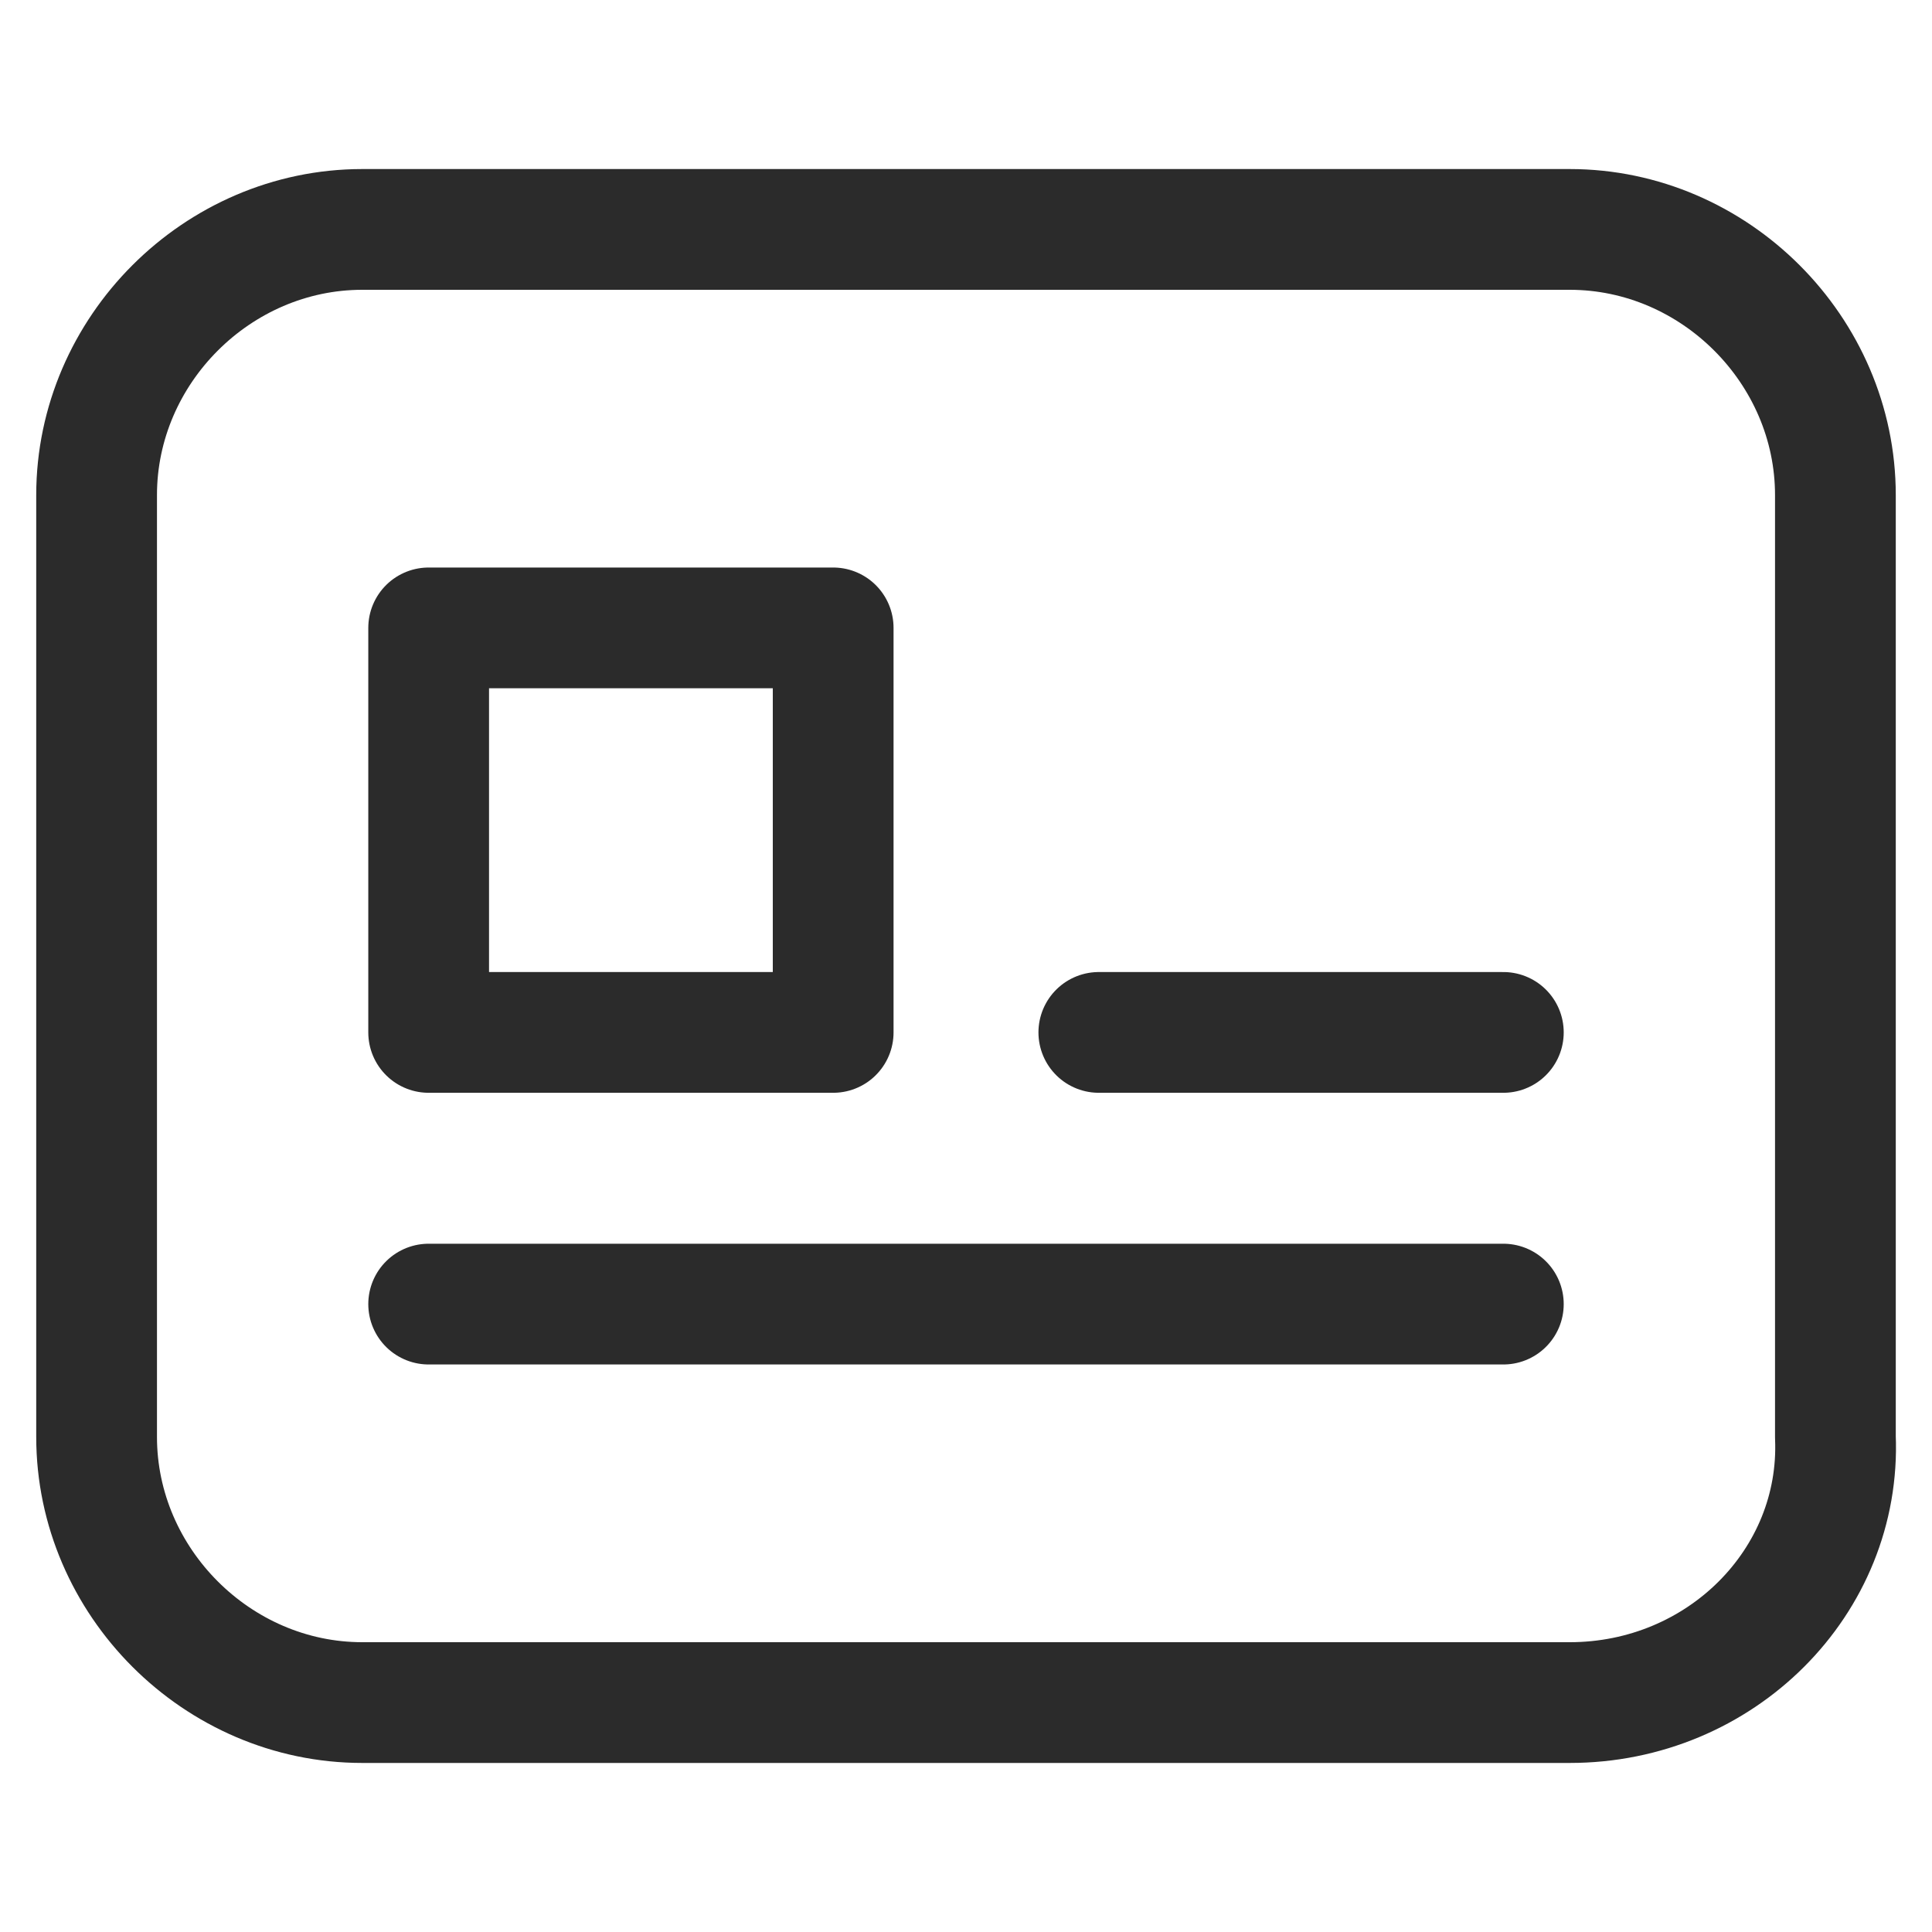
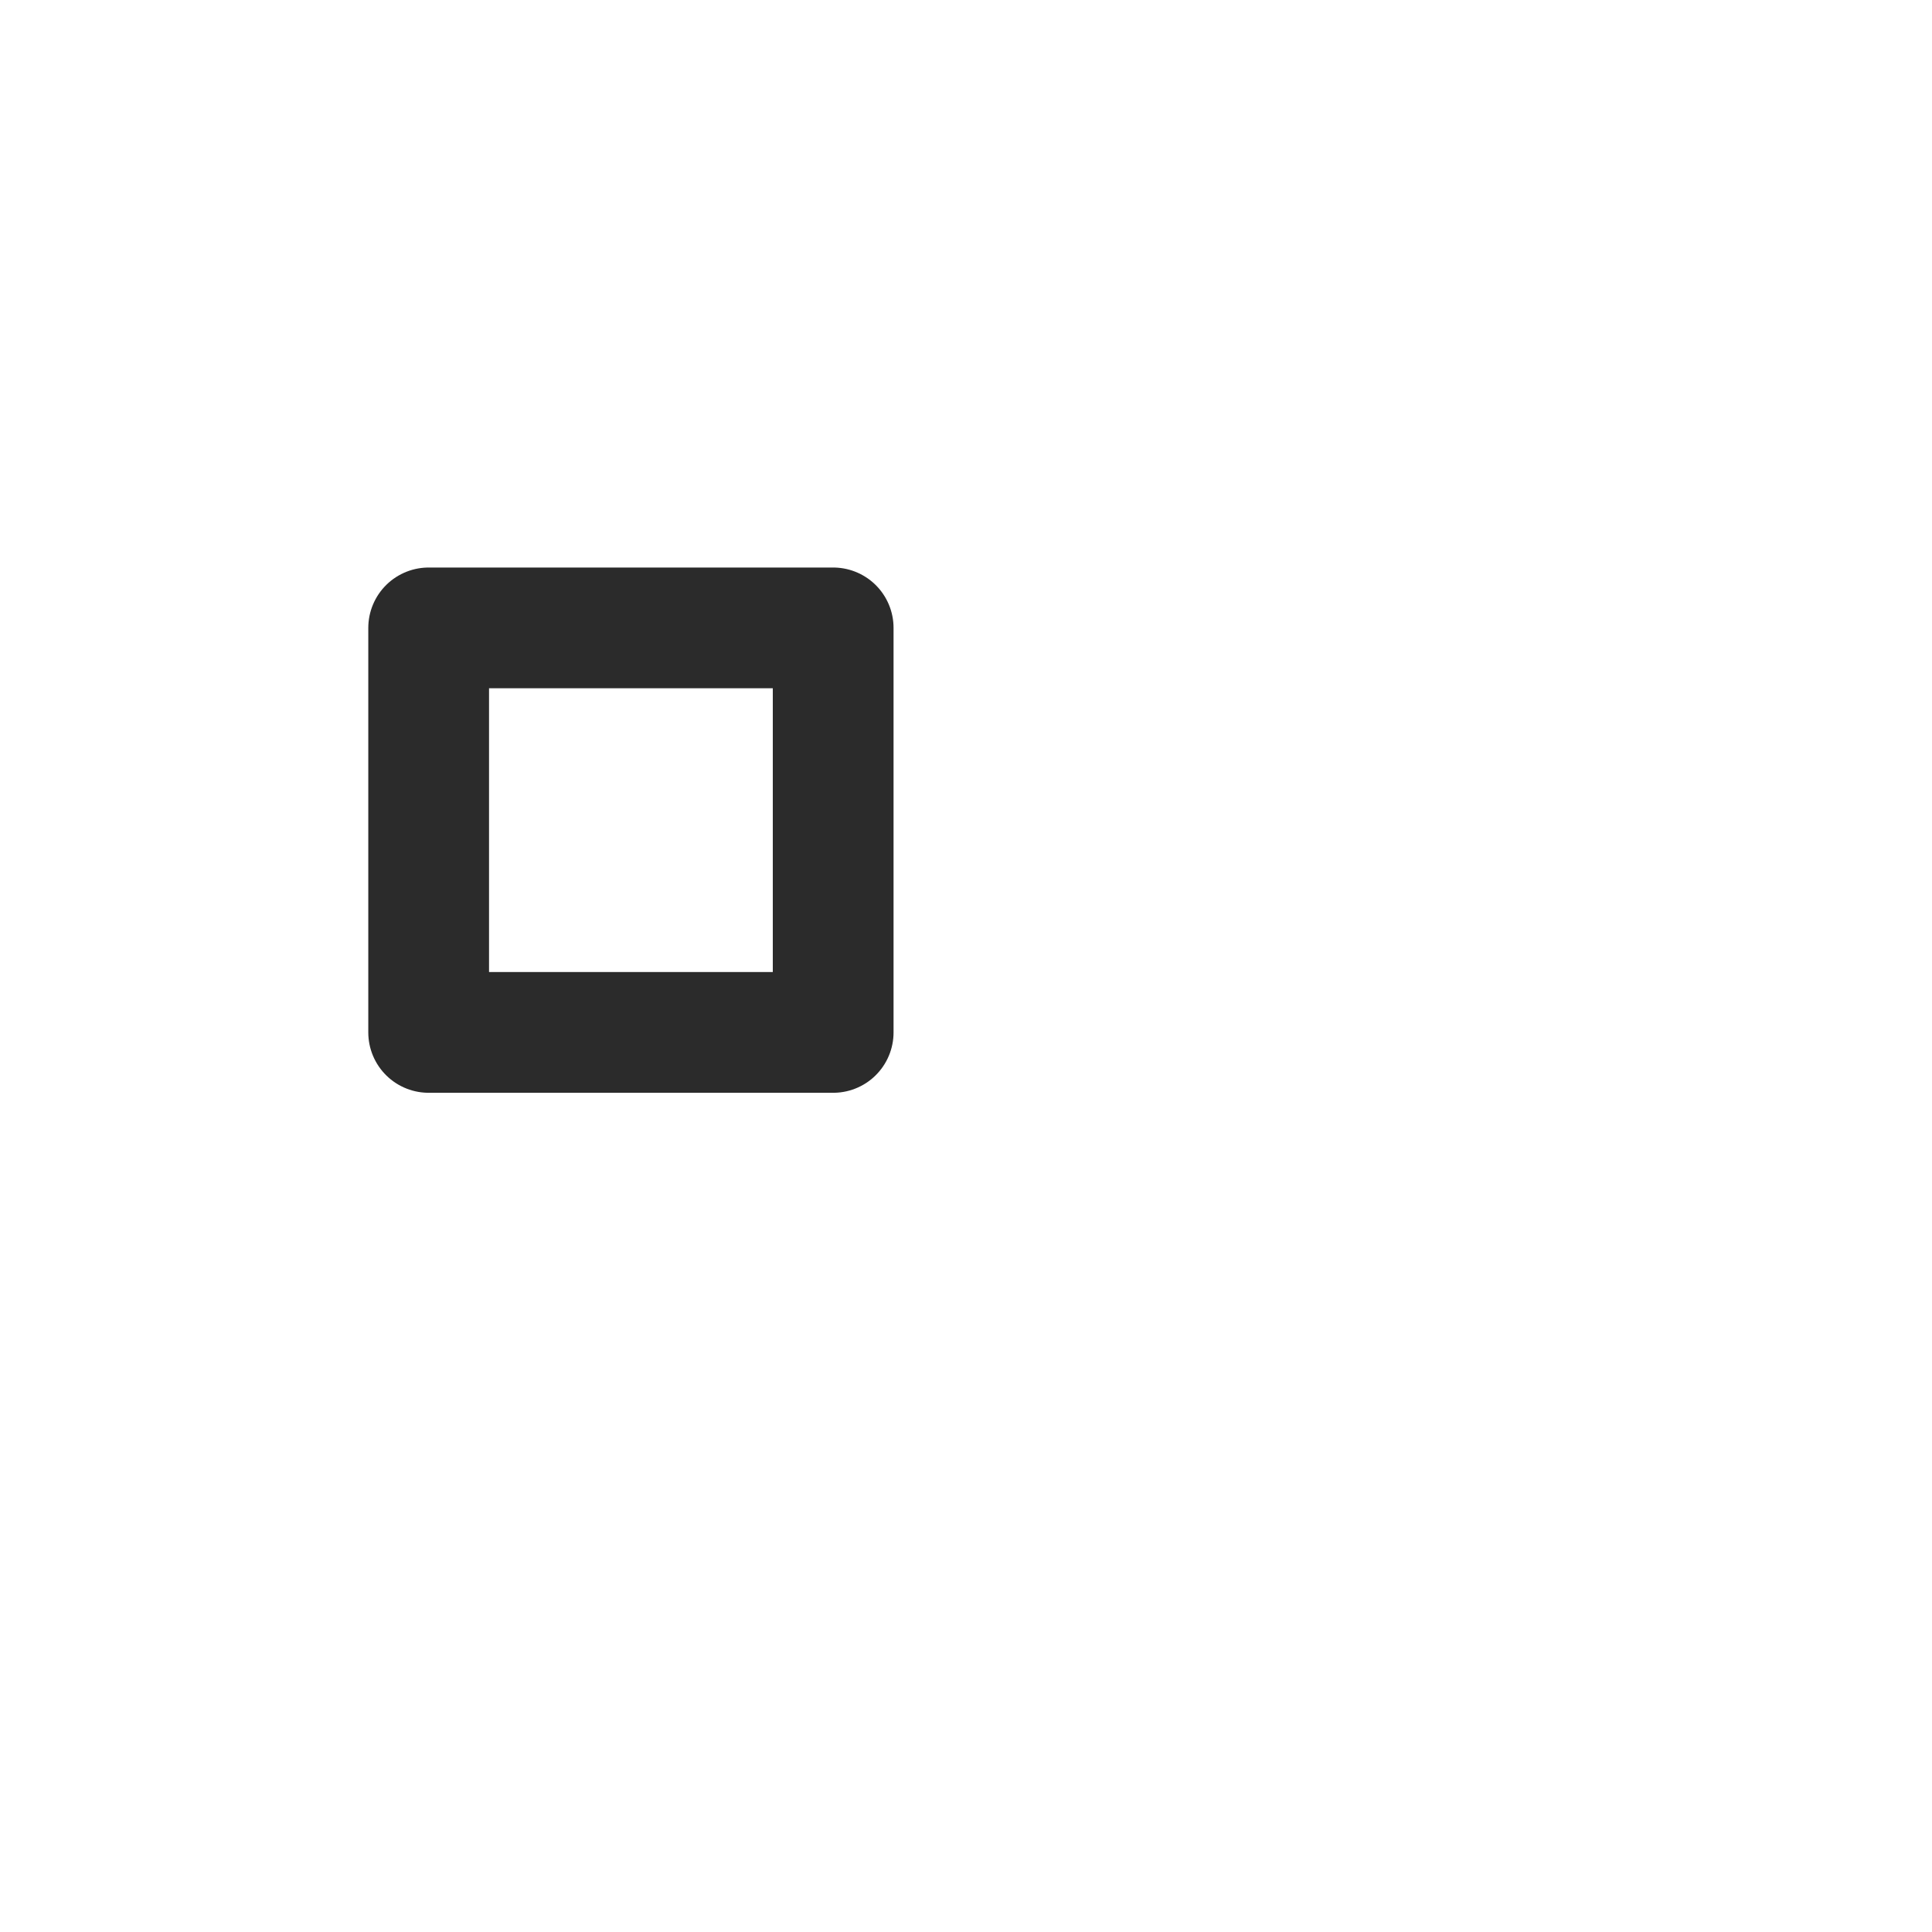
<svg xmlns="http://www.w3.org/2000/svg" width="32" height="32" style="width: 52px; height: 52px; fill: none; stroke: #2b2b2b;" viewBox="0 0 32 32">
-   <path d="M26 28.2H6C3.6 28.2 1.6 26.2 1.6 23.8V8.2C1.6 5.8 3.6 3.8 6 3.8H26C28.4 3.8 30.4 5.8 30.4 8.2V23.8C30.5 26.2 28.5 28.2 26 28.2Z" style="fill: none; stroke: #2b2b2b;" stroke-width="2" stroke-miterlimit="10" stroke-linecap="round" stroke-linejoin="round" />
  <path d="M13.8 10.4H7.1V17.1H13.8V10.4Z" style="fill: none; stroke: #2b2b2b;" stroke-width="2" stroke-miterlimit="10" stroke-linecap="round" stroke-linejoin="round" />
-   <path d="M18.2 17.1H24.9" style="fill: none; stroke: #2b2b2b;" stroke-width="2" stroke-miterlimit="10" stroke-linecap="round" stroke-linejoin="round" />
-   <path d="M7.1 21.6H24.9" style="fill: none; stroke: #2b2b2b;" stroke-width="2" stroke-miterlimit="10" stroke-linecap="round" stroke-linejoin="round" />
</svg>